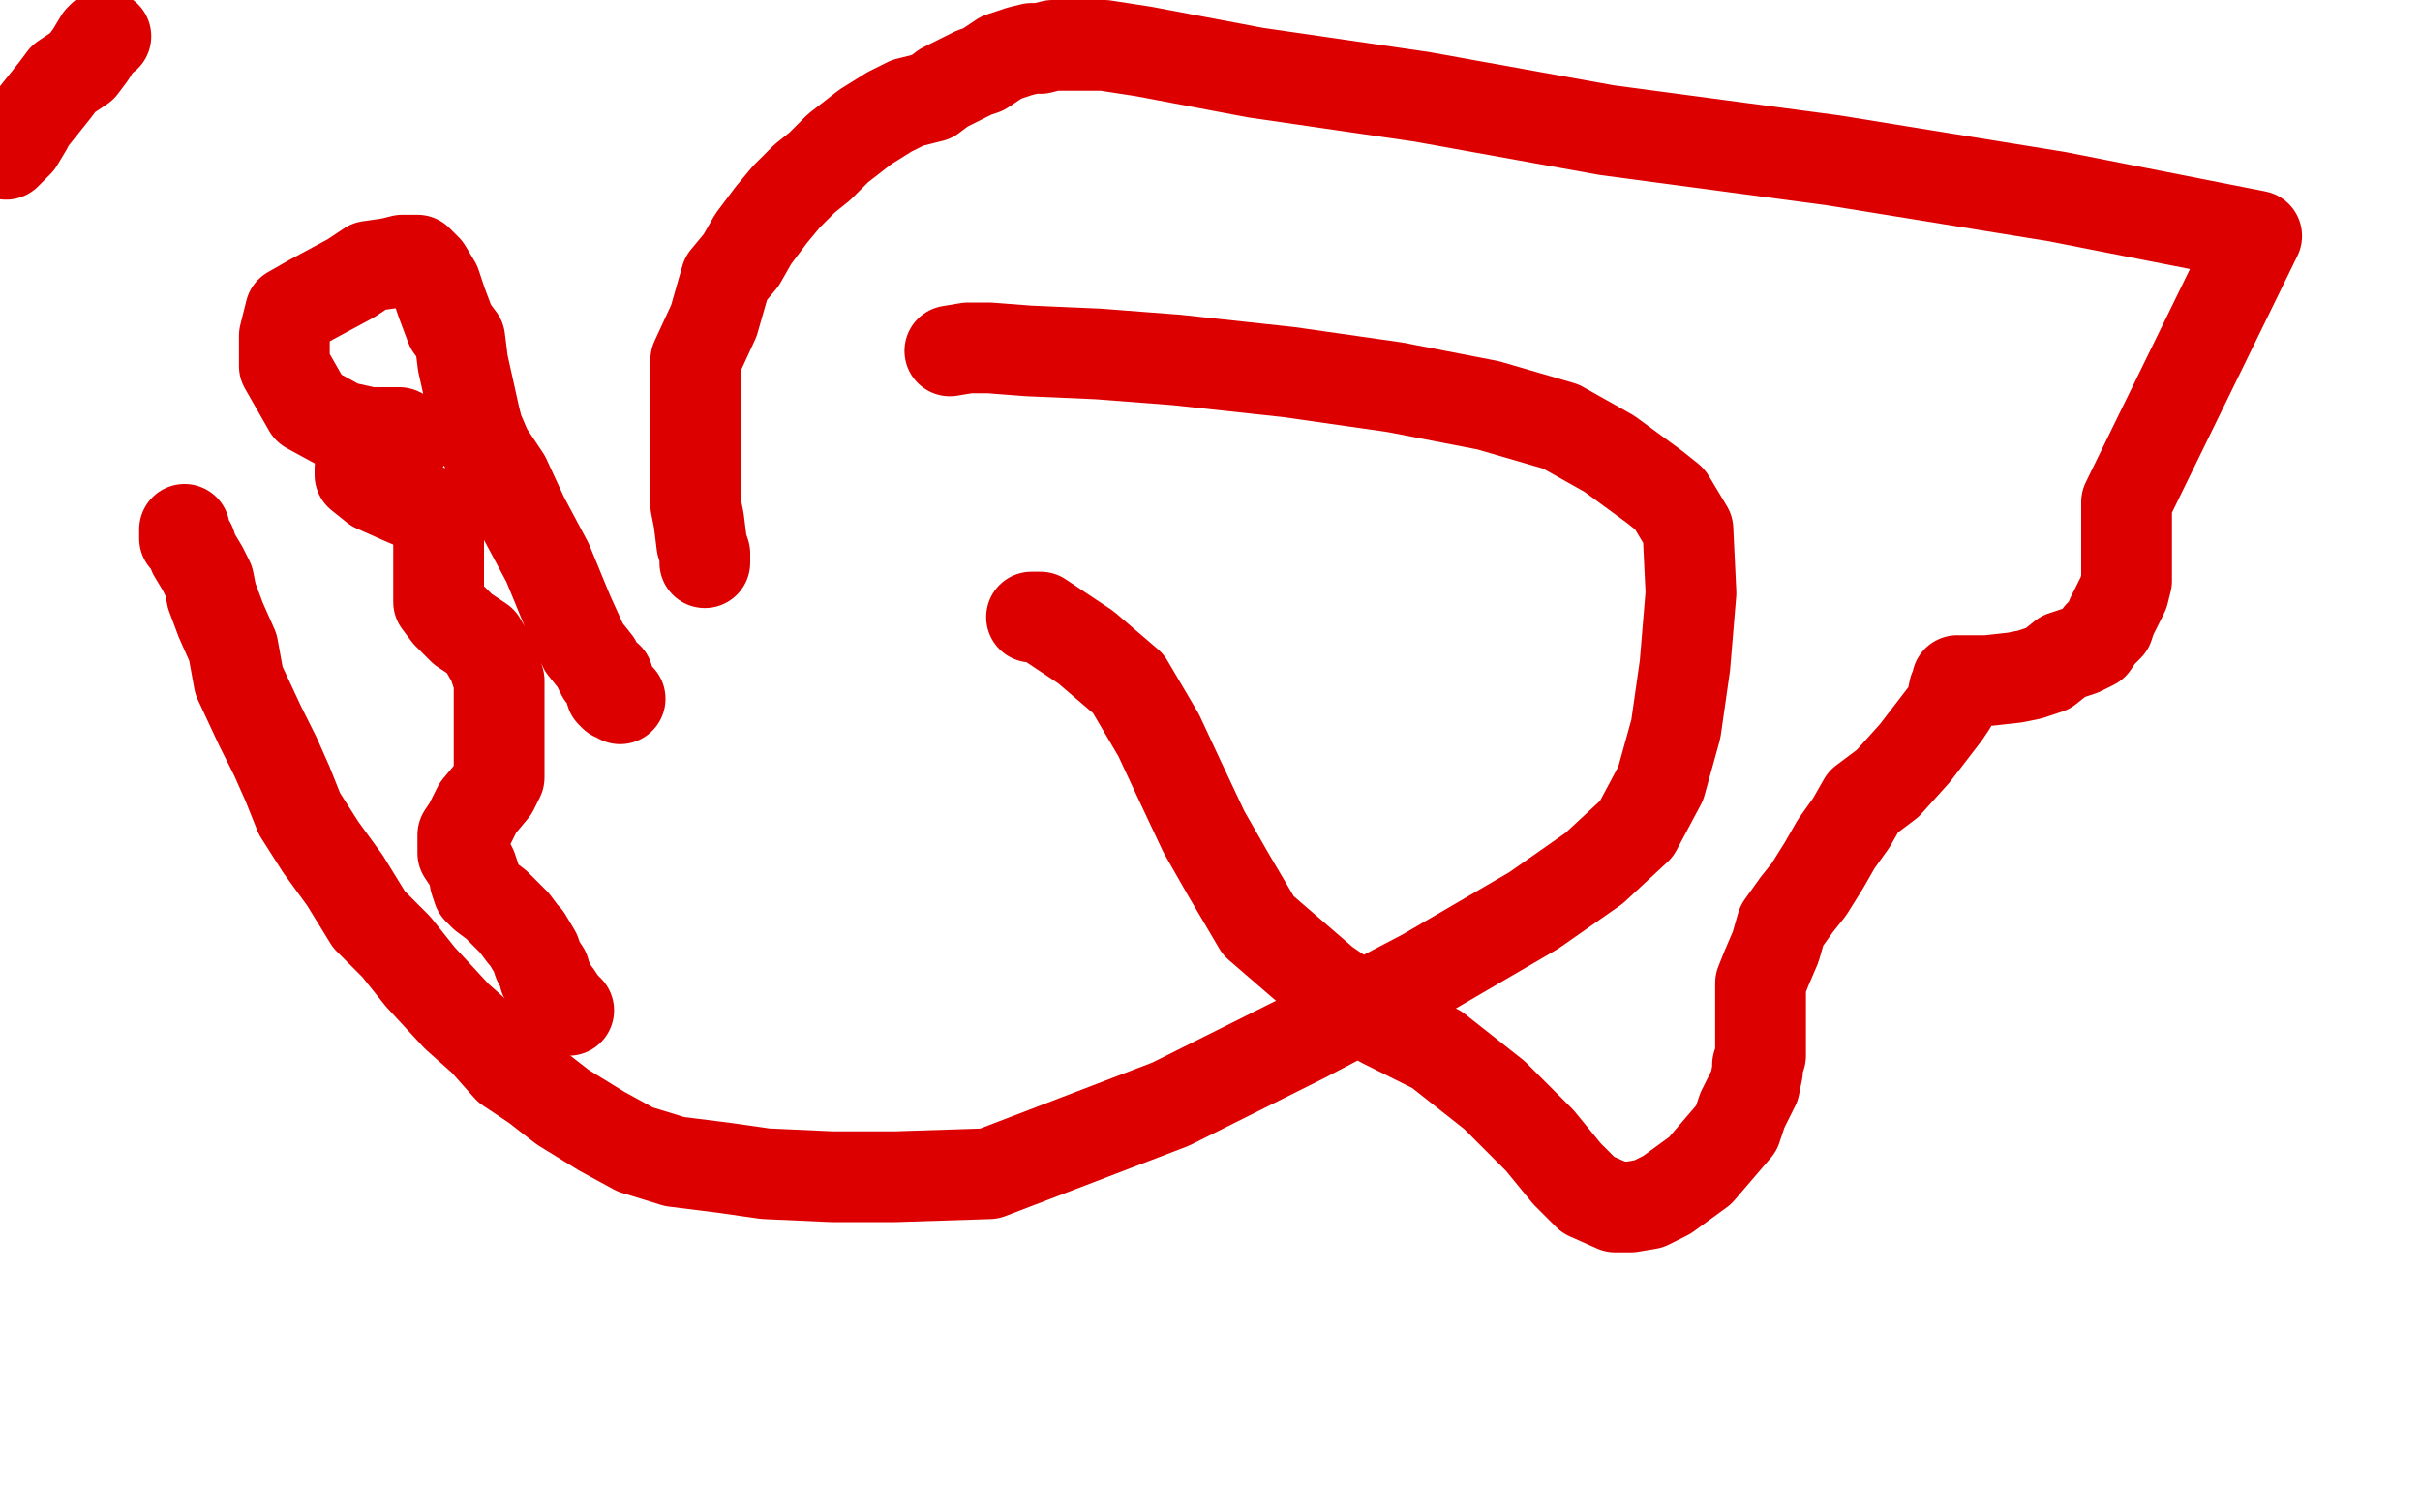
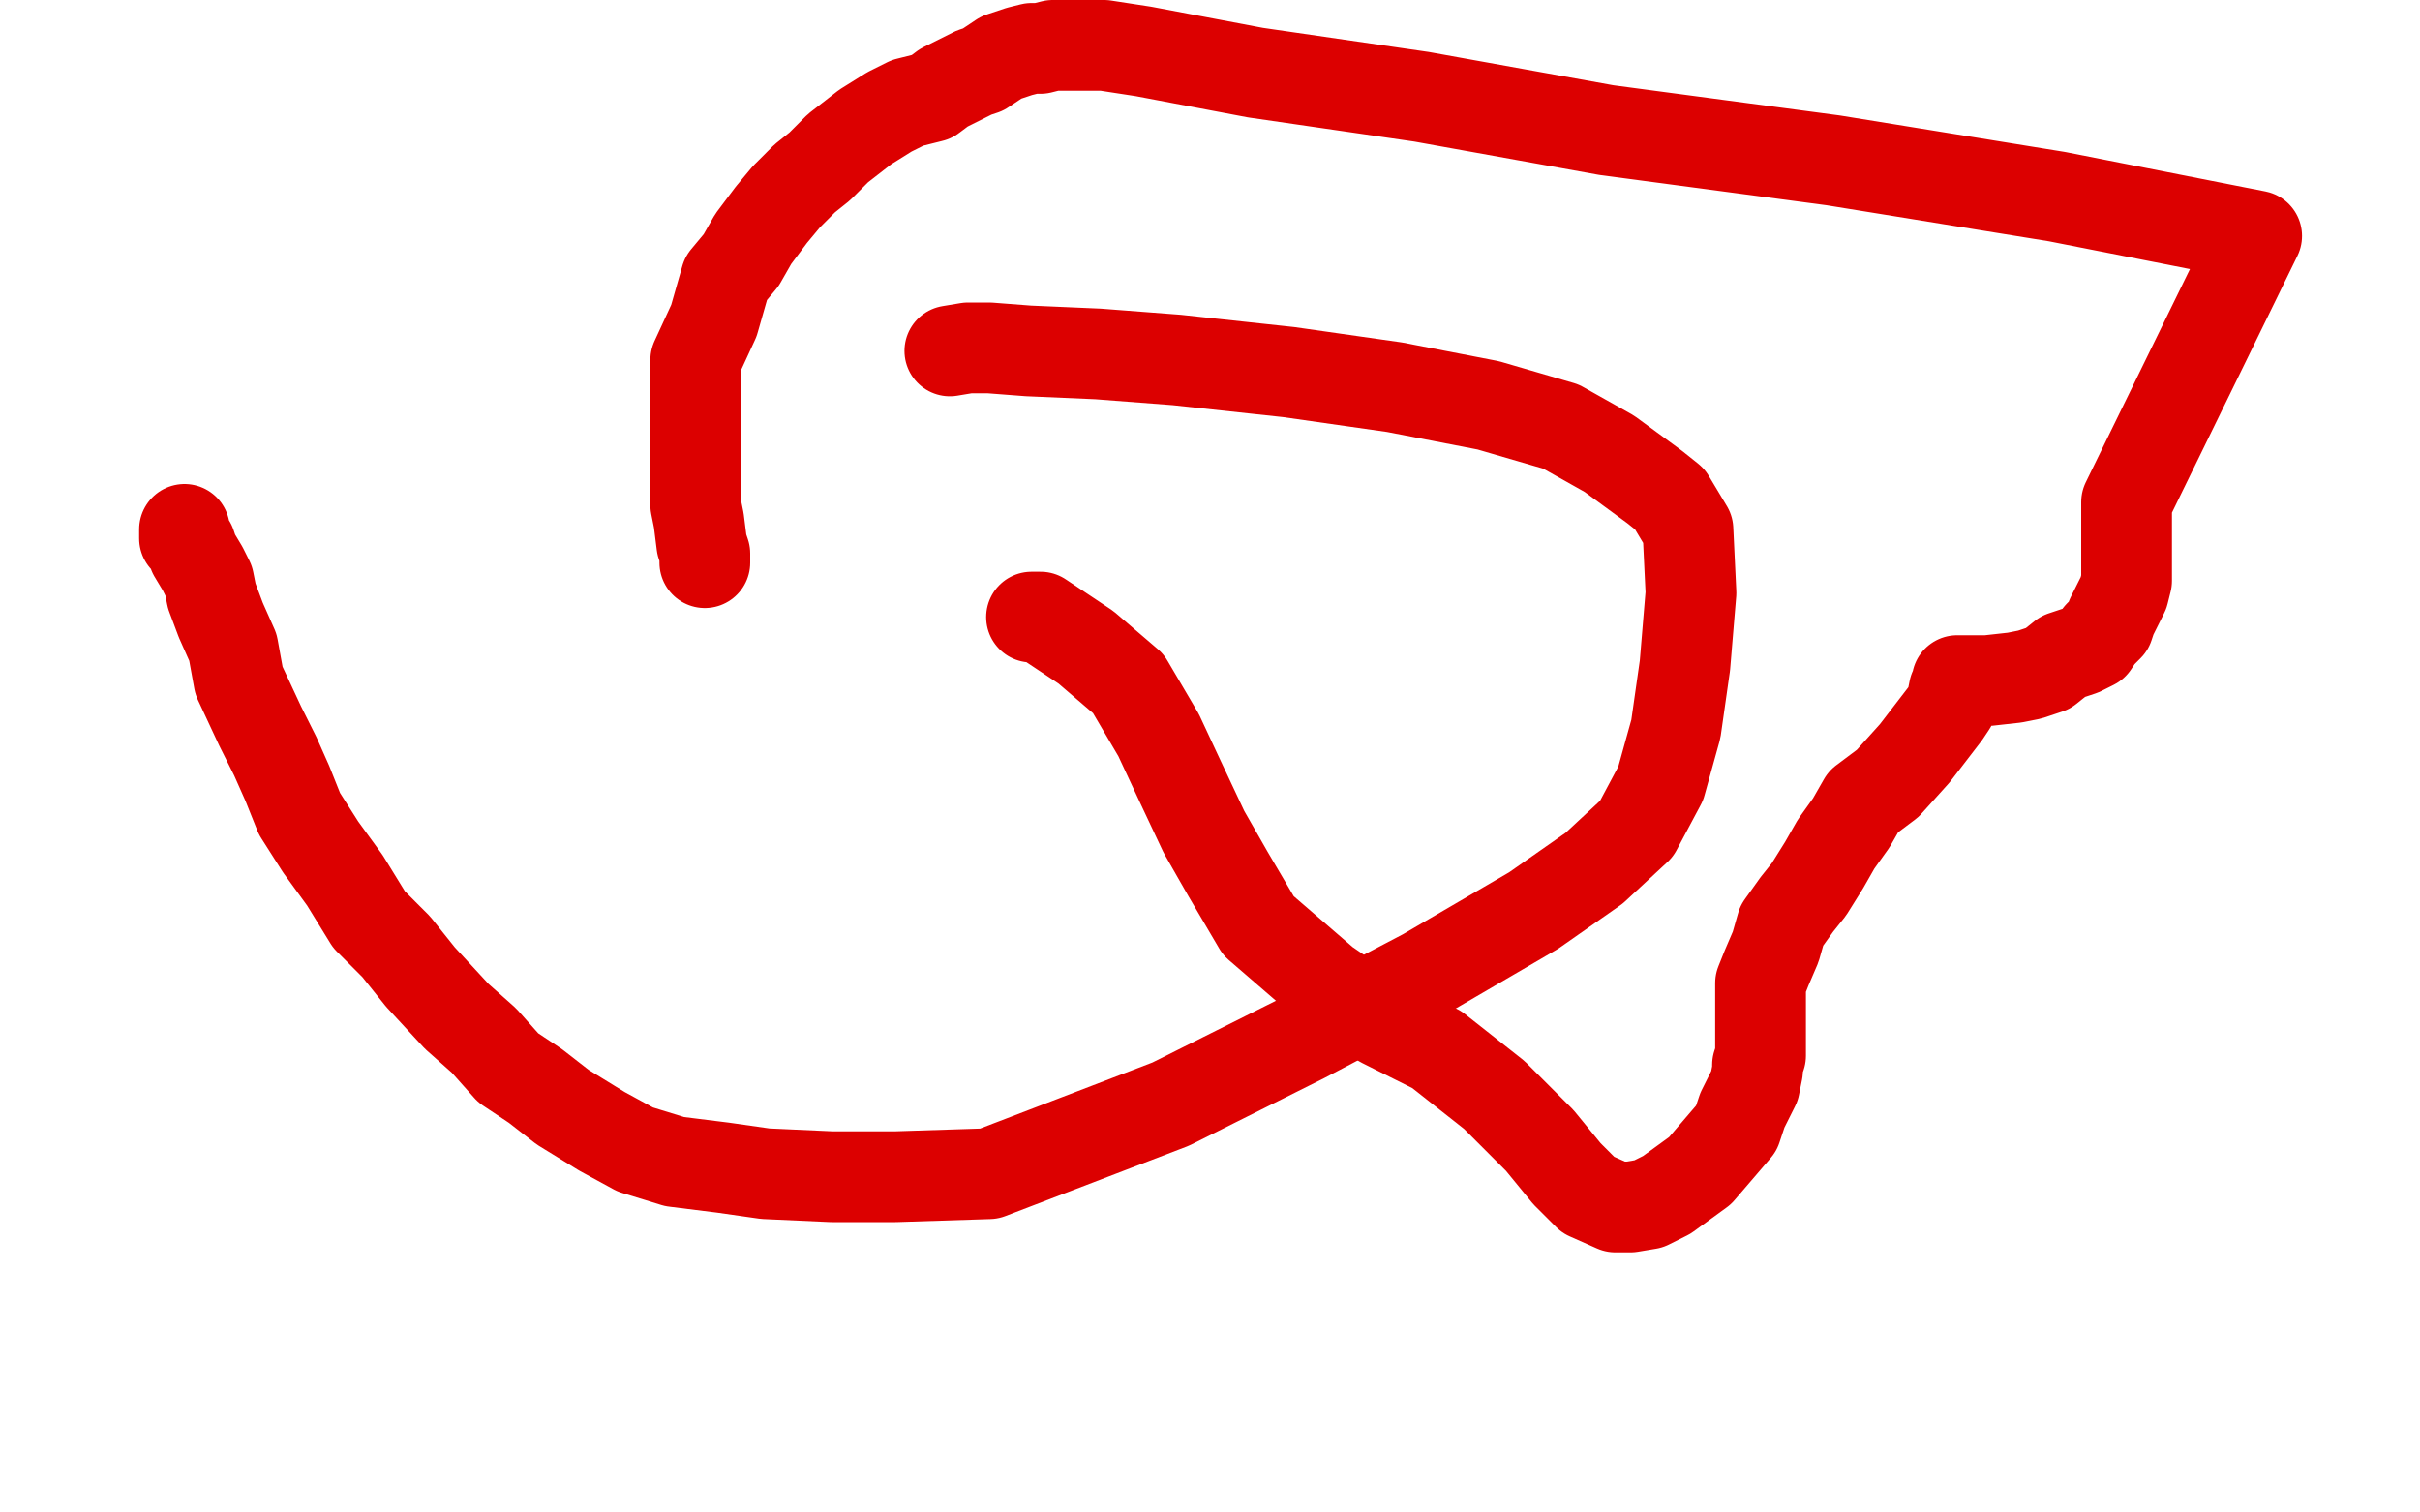
<svg xmlns="http://www.w3.org/2000/svg" width="800" height="500" version="1.1" style="stroke-antialiasing: false">
  <desc>This SVG has been created on https://colorillo.com/</desc>
  <rect x="0" y="0" width="800" height="500" style="fill: rgb(255,255,255); stroke-width:0" />
-   <polyline points="35,12 34,12 34,12 33,13 33,13 30,18 30,18 27,22 27,22 21,26 21,26 18,30 18,30 14,35 14,35 10,40 9,42 6,47 2,51" style="fill: none; stroke: #dc0000; stroke-width: 30; stroke-linejoin: round; stroke-linecap: round; stroke-antialiasing: false; stroke-antialias: 0; opacity: 1.0" />
  <polyline points="61,175 61,178 61,178 62,179 62,179 63,180 63,180 64,183 64,183 67,188 67,188 69,192 69,192 70,197 70,197 73,205 73,205 77,214 79,225 86,240 91,250 95,259 99,269 106,280 114,291 122,304 131,313 139,323 151,336 160,344 168,353 177,359 186,366 199,374 210,380 223,384 239,386 253,388 275,389 296,389 327,388 387,365 431,343 471,322 507,301 527,287 541,274 549,259 554,241 557,220 559,196 558,175 552,165 547,161 532,150 516,141 492,134 461,128 426,123 389,119 363,117 340,116 327,115 320,115 314,116" style="fill: none; stroke: #dc0000; stroke-width: 30; stroke-linejoin: round; stroke-linecap: round; stroke-antialiasing: false; stroke-antialias: 0; opacity: 1.0" />
  <polyline points="233,186 233,183 233,183 232,180 232,180 231,172 231,172 230,167 230,167 230,160 230,160 230,155 230,155 230,148 230,148 230,141 230,130 230,119 236,106 238,99 240,92 245,86 249,79 255,71 260,65 266,59 271,55 277,49 286,42 294,37 300,34 308,32 312,29 318,26 322,24 325,23 328,21 331,19 337,17 341,16 344,16 348,15 349,15 350,15 354,15 365,15 378,17 415,24 470,32 531,43 606,53 680,65 746,78 703,166 703,167 703,168 703,169 703,171 703,173 703,178 703,182 703,184 703,186 703,190 703,192 702,196 700,200 698,204 697,207 696,208 694,210 692,213 688,215 682,217 677,221 671,223 666,224 657,225 653,225 648,225 647,225 647,226 646,228 645,233 643,236 633,249 624,259 616,265 612,272 607,279 603,286 598,294 594,299 589,306 587,313 584,320 582,325 582,333 582,340 582,344 582,349 581,352 581,354 580,359 578,363 576,367 574,373 568,380 562,387 551,395 545,398 539,399 534,399 525,395 518,388 509,377 494,362 475,347 457,338 438,325 416,306 406,289 398,275 390,258 383,243 373,226 359,214 350,208 344,204 342,204 341,204 341,204" style="fill: none; stroke: #dc0000; stroke-width: 30; stroke-linejoin: round; stroke-linecap: round; stroke-antialiasing: false; stroke-antialias: 0; opacity: 1.0" />
-   <polyline points="205,231 204,230 204,230 203,230 203,230 202,229 202,229 201,224 201,224 199,223 199,223 197,219 197,219 193,214 193,214 188,203 181,186 173,171 167,158 161,149 158,142 157,138 153,120 152,112 149,108 146,100 144,94 141,89 139,87 138,86 137,86 133,86 129,87 122,88 116,92 103,99 96,103 94,111 94,118 94,121 102,135 113,141 122,143 132,143 134,144 134,145 134,146 130,148 127,150 123,151 119,155 119,156 119,157 124,161 133,165 140,168 144,171 145,173 145,174 145,176 145,180 145,185 145,192 145,199 148,203 153,208 159,212 163,219 164,222 165,225 165,227 165,229 165,233 165,241 165,247 165,250 165,252 165,254 165,257 163,261 158,267 155,273 153,276 153,277 153,279 153,280 153,282 155,285 156,287 157,290 157,291 158,294 160,296 164,299 170,305 173,309 174,310 177,315 178,318 180,321 180,323 181,324 182,326 183,328 184,329 186,332 188,334" style="fill: none; stroke: #dc0000; stroke-width: 30; stroke-linejoin: round; stroke-linecap: round; stroke-antialiasing: false; stroke-antialias: 0; opacity: 1.0" />
</svg>